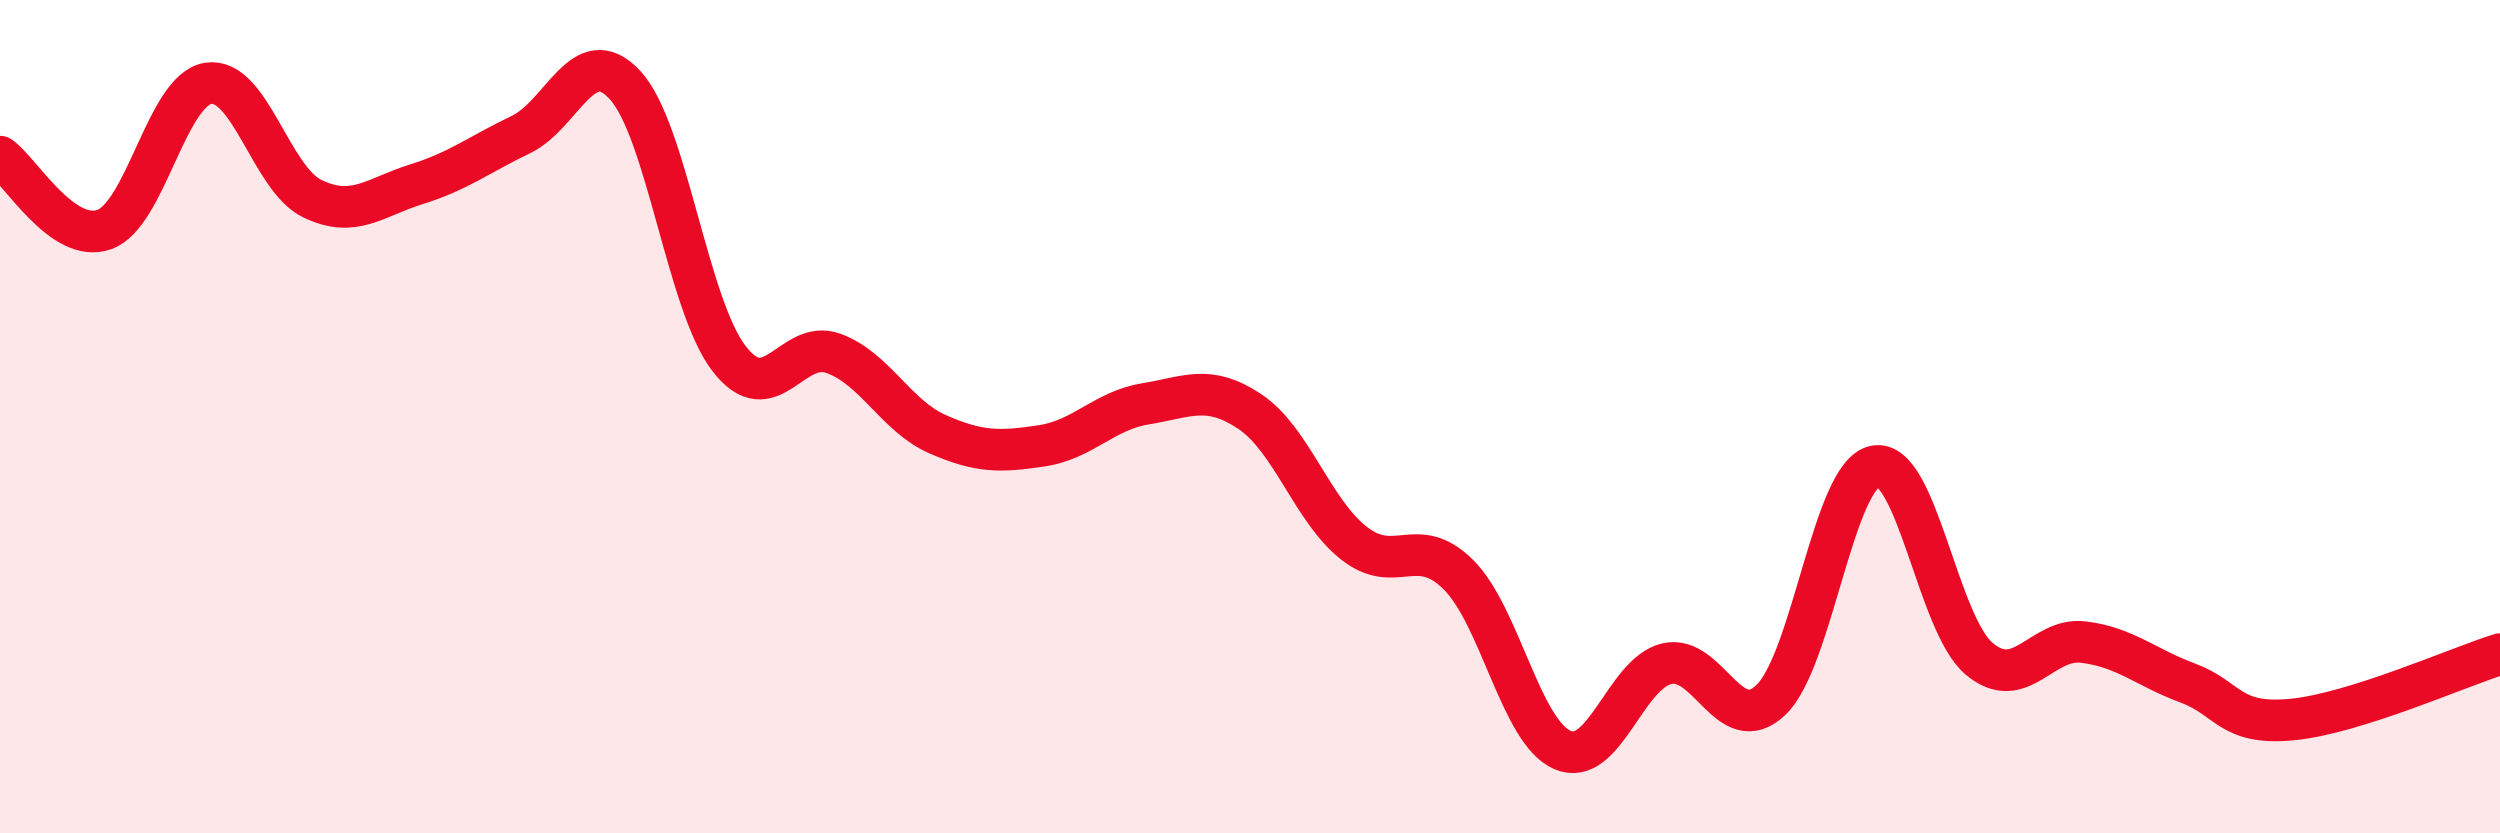
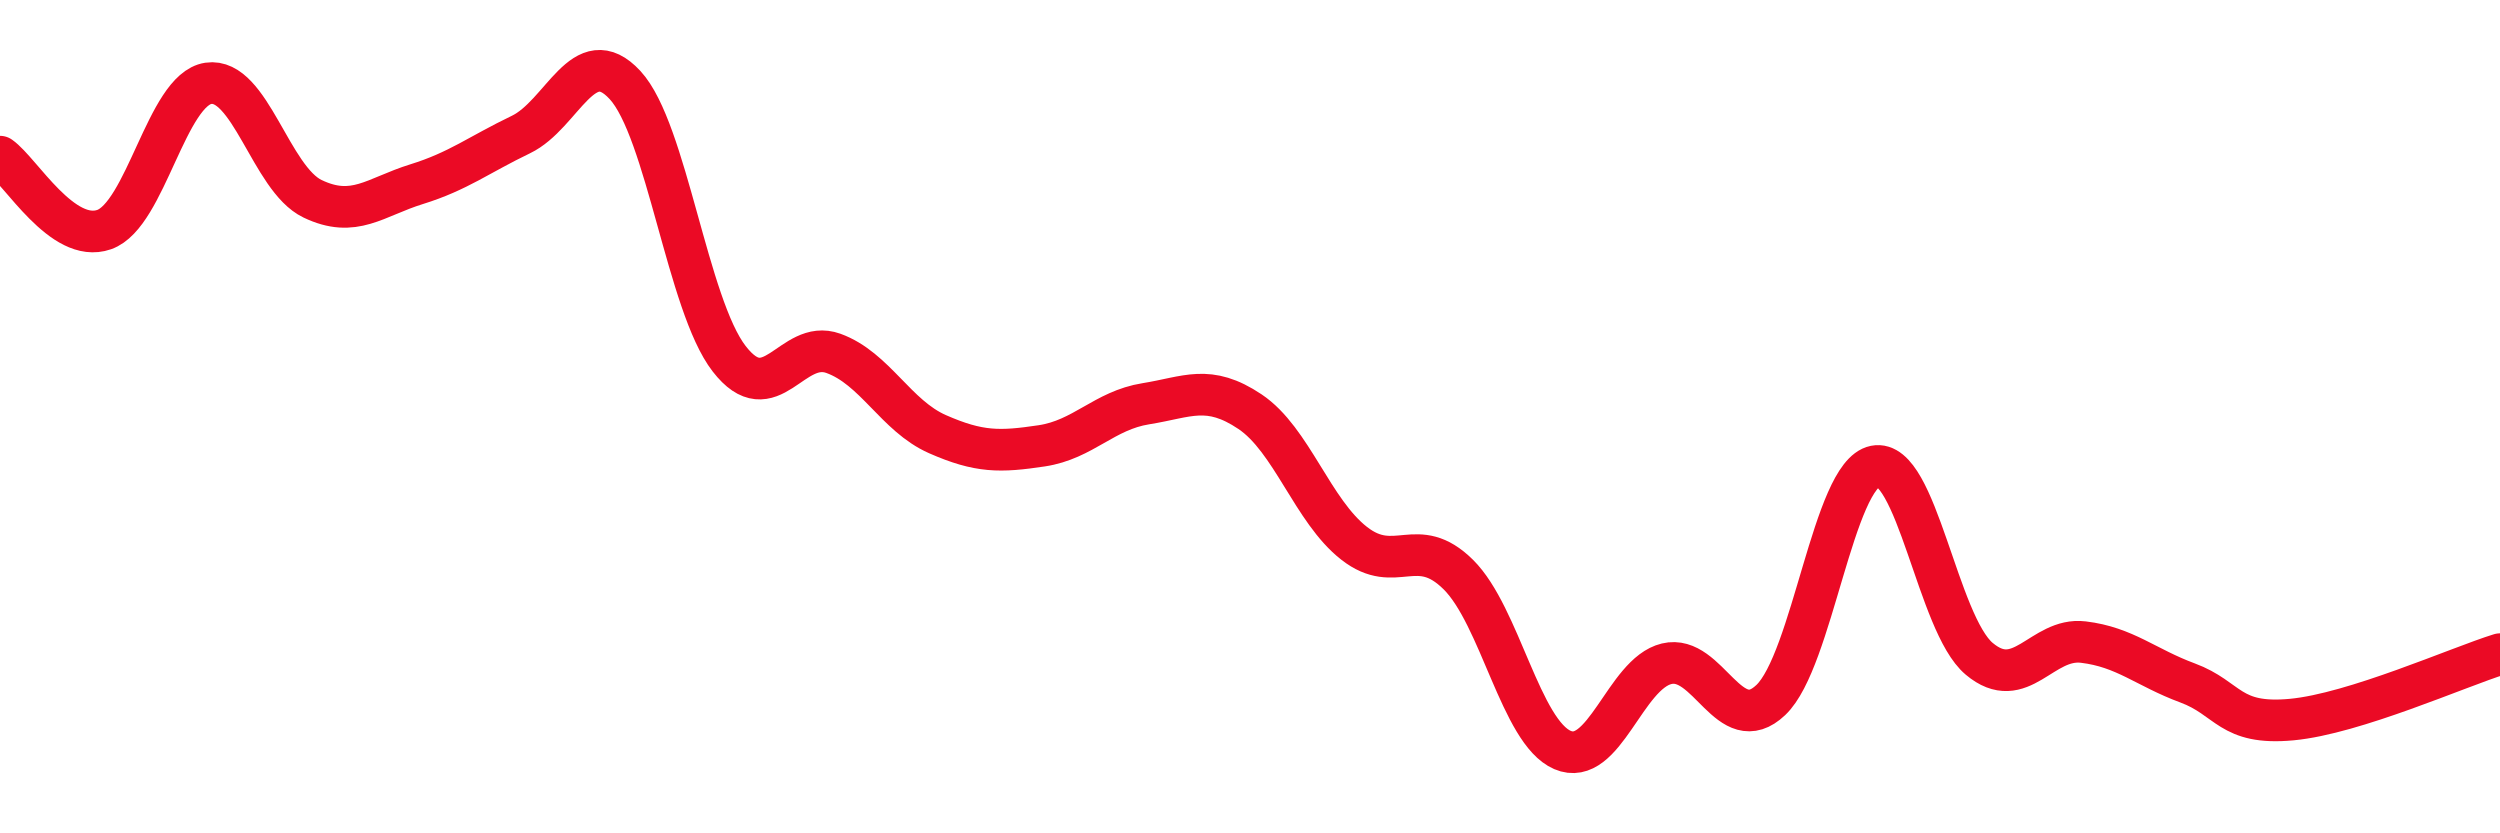
<svg xmlns="http://www.w3.org/2000/svg" width="60" height="20" viewBox="0 0 60 20">
-   <path d="M 0,3.76 C 0.5,4.11 1.5,5.86 2.5,5.51 C 3.5,5.16 4,2.15 5,2 C 6,1.85 6.5,4.29 7.5,4.77 C 8.5,5.25 9,4.73 10,4.42 C 11,4.11 11.5,3.71 12.5,3.23 C 13.5,2.75 14,0.96 15,2.04 C 16,3.12 16.5,7.32 17.5,8.61 C 18.5,9.9 19,8.12 20,8.48 C 21,8.84 21.5,9.98 22.5,10.42 C 23.5,10.86 24,10.85 25,10.7 C 26,10.55 26.5,9.85 27.5,9.69 C 28.5,9.53 29,9.21 30,9.88 C 31,10.55 31.5,12.26 32.5,13.04 C 33.5,13.82 34,12.8 35,13.79 C 36,14.78 36.5,17.57 37.5,18 C 38.5,18.43 39,16.17 40,15.93 C 41,15.69 41.5,17.75 42.5,16.8 C 43.5,15.85 44,11.39 45,11.19 C 46,10.99 46.5,14.97 47.5,15.81 C 48.5,16.65 49,15.29 50,15.41 C 51,15.53 51.5,16.02 52.5,16.39 C 53.5,16.76 53.5,17.41 55,17.27 C 56.5,17.13 59,16.01 60,15.7L60 20L0 20Z" fill="#EB0A25" opacity="0.1" stroke-linecap="round" stroke-linejoin="round" />
  <path d="M 0,3.76 C 0.5,4.11 1.5,5.86 2.5,5.51 C 3.5,5.16 4,2.15 5,2 C 6,1.85 6.5,4.29 7.5,4.77 C 8.5,5.25 9,4.73 10,4.42 C 11,4.11 11.5,3.71 12.5,3.23 C 13.5,2.75 14,0.96 15,2.04 C 16,3.12 16.5,7.32 17.5,8.61 C 18.5,9.9 19,8.12 20,8.48 C 21,8.84 21.5,9.98 22.5,10.42 C 23.5,10.86 24,10.85 25,10.7 C 26,10.55 26.5,9.85 27.5,9.69 C 28.5,9.53 29,9.21 30,9.88 C 31,10.55 31.5,12.26 32.5,13.04 C 33.5,13.82 34,12.8 35,13.79 C 36,14.78 36.5,17.57 37.5,18 C 38.5,18.43 39,16.17 40,15.93 C 41,15.69 41.5,17.75 42.5,16.8 C 43.5,15.85 44,11.39 45,11.19 C 46,10.99 46.5,14.97 47.5,15.81 C 48.5,16.65 49,15.29 50,15.41 C 51,15.53 51.5,16.02 52.5,16.39 C 53.5,16.76 53.5,17.41 55,17.27 C 56.5,17.13 59,16.01 60,15.7" stroke="#EB0A25" stroke-width="1" fill="none" stroke-linecap="round" stroke-linejoin="round" />
</svg>